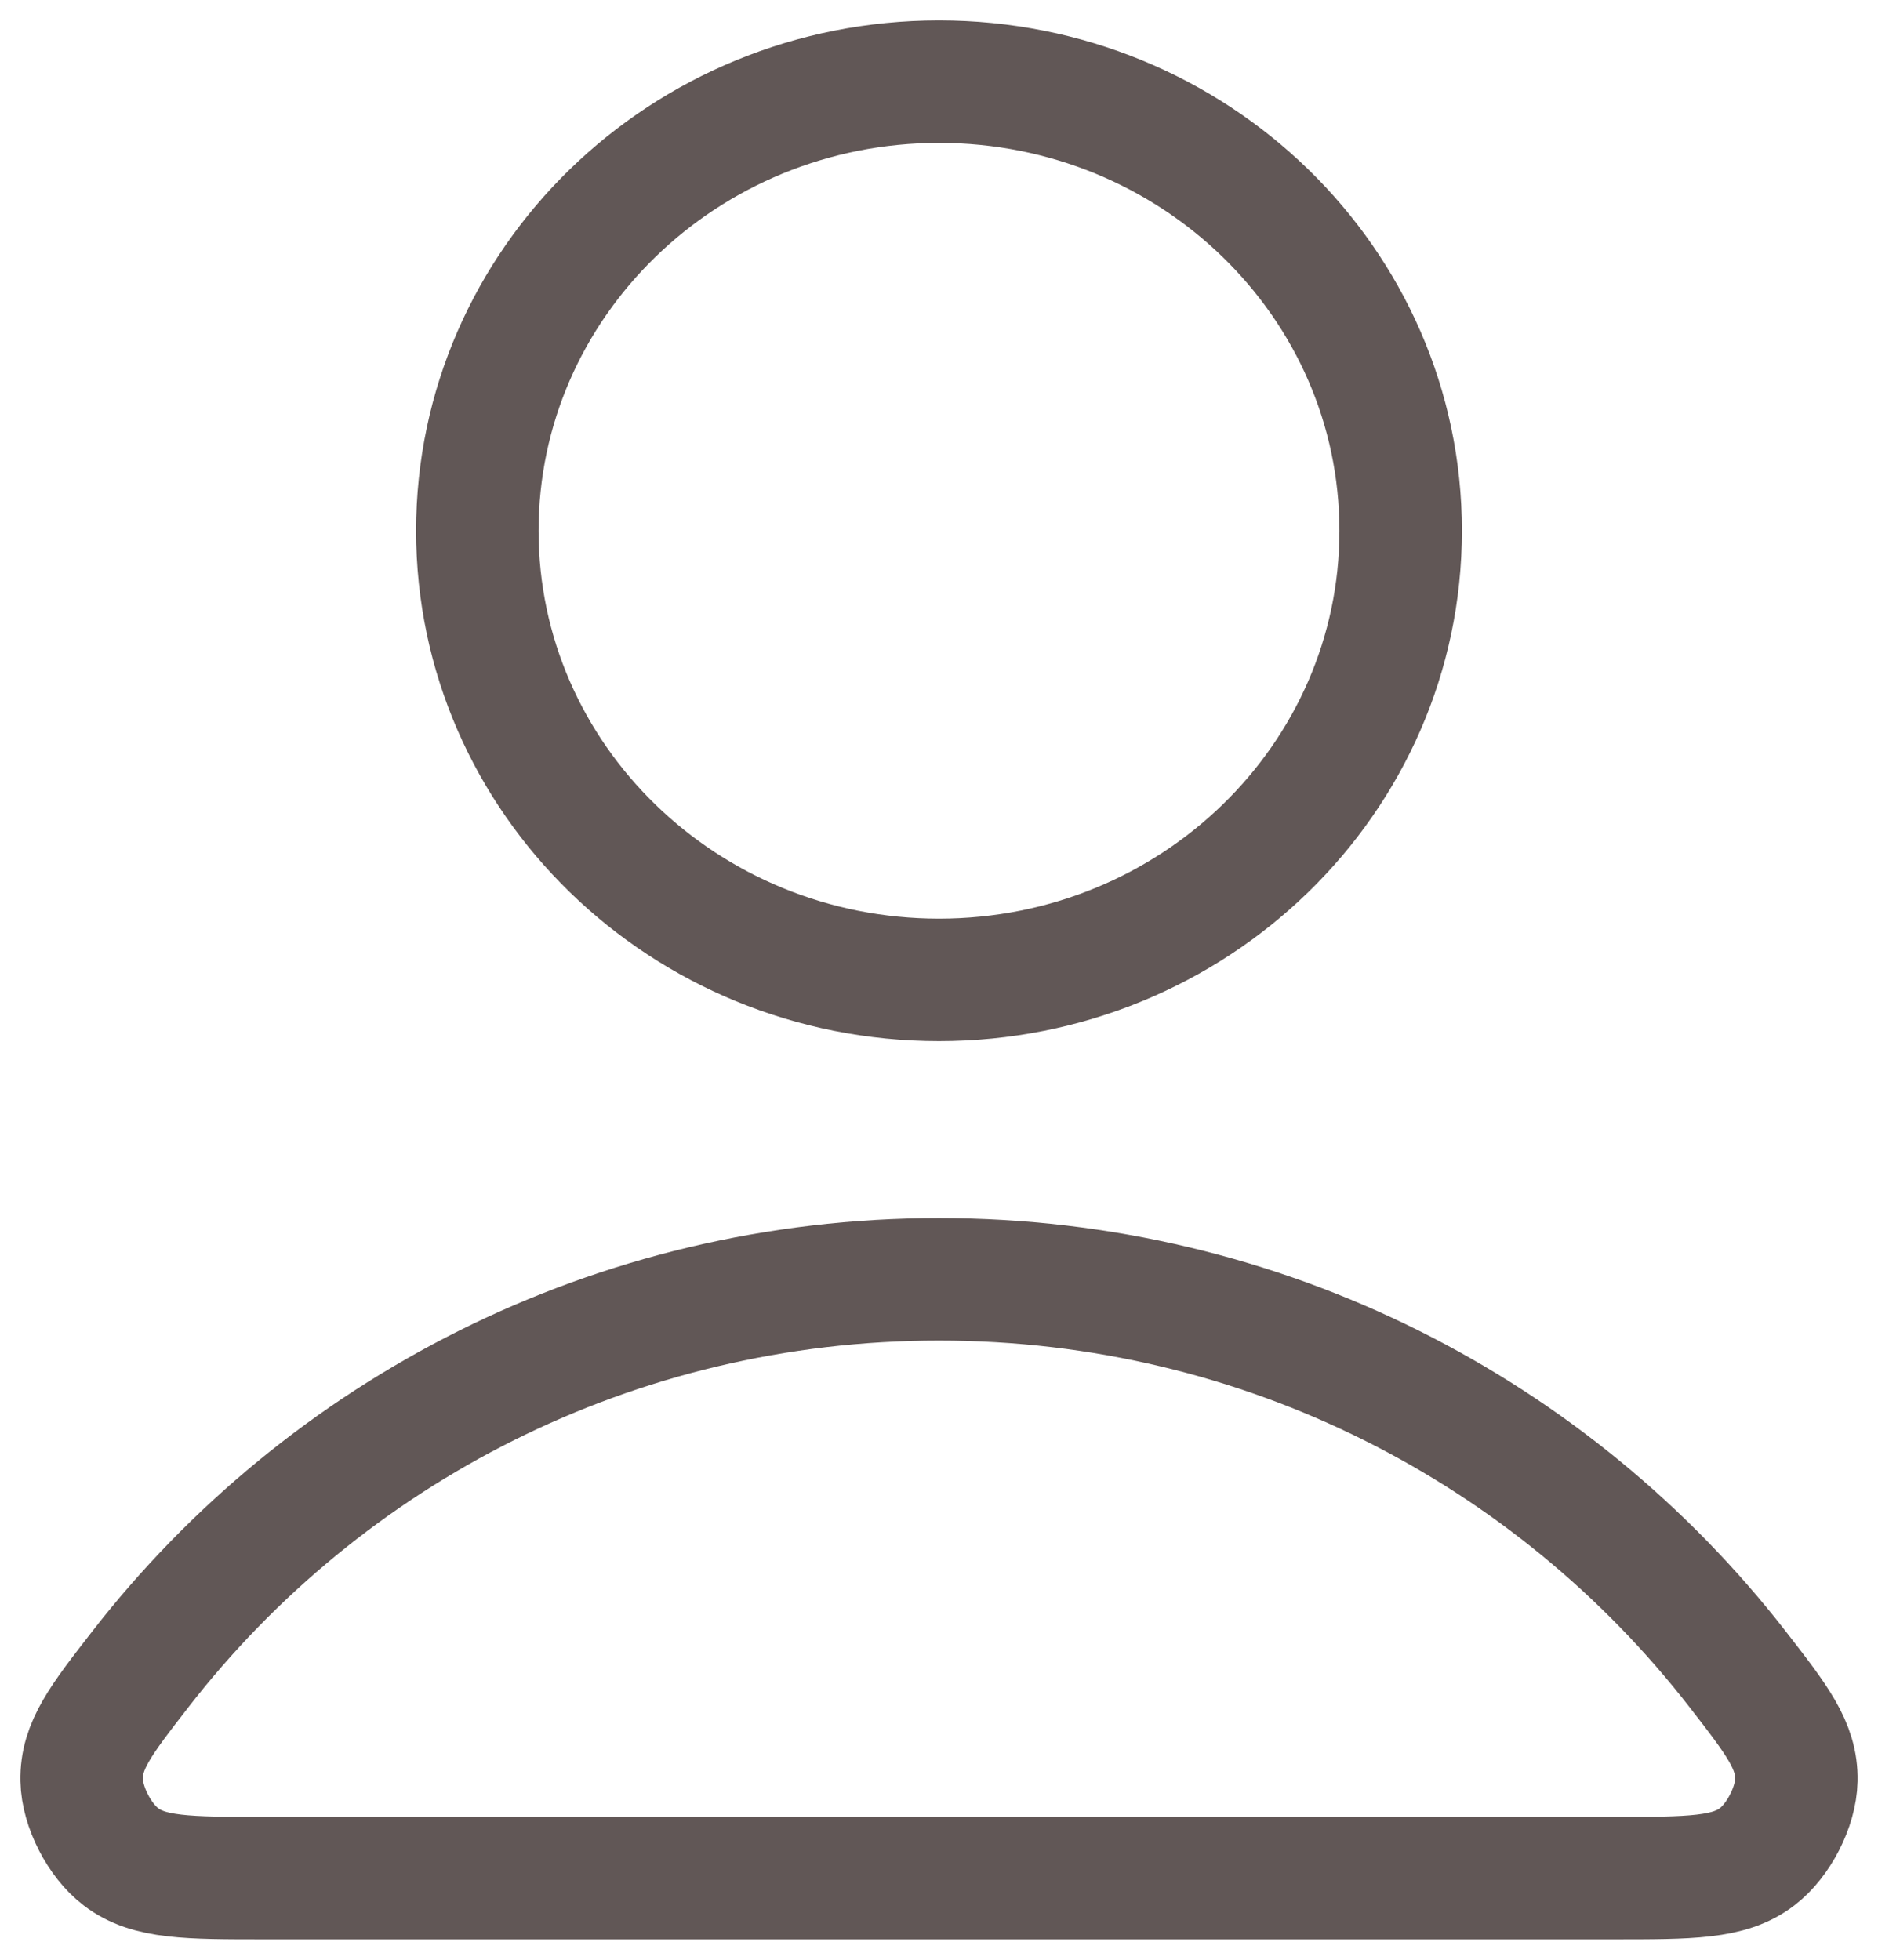
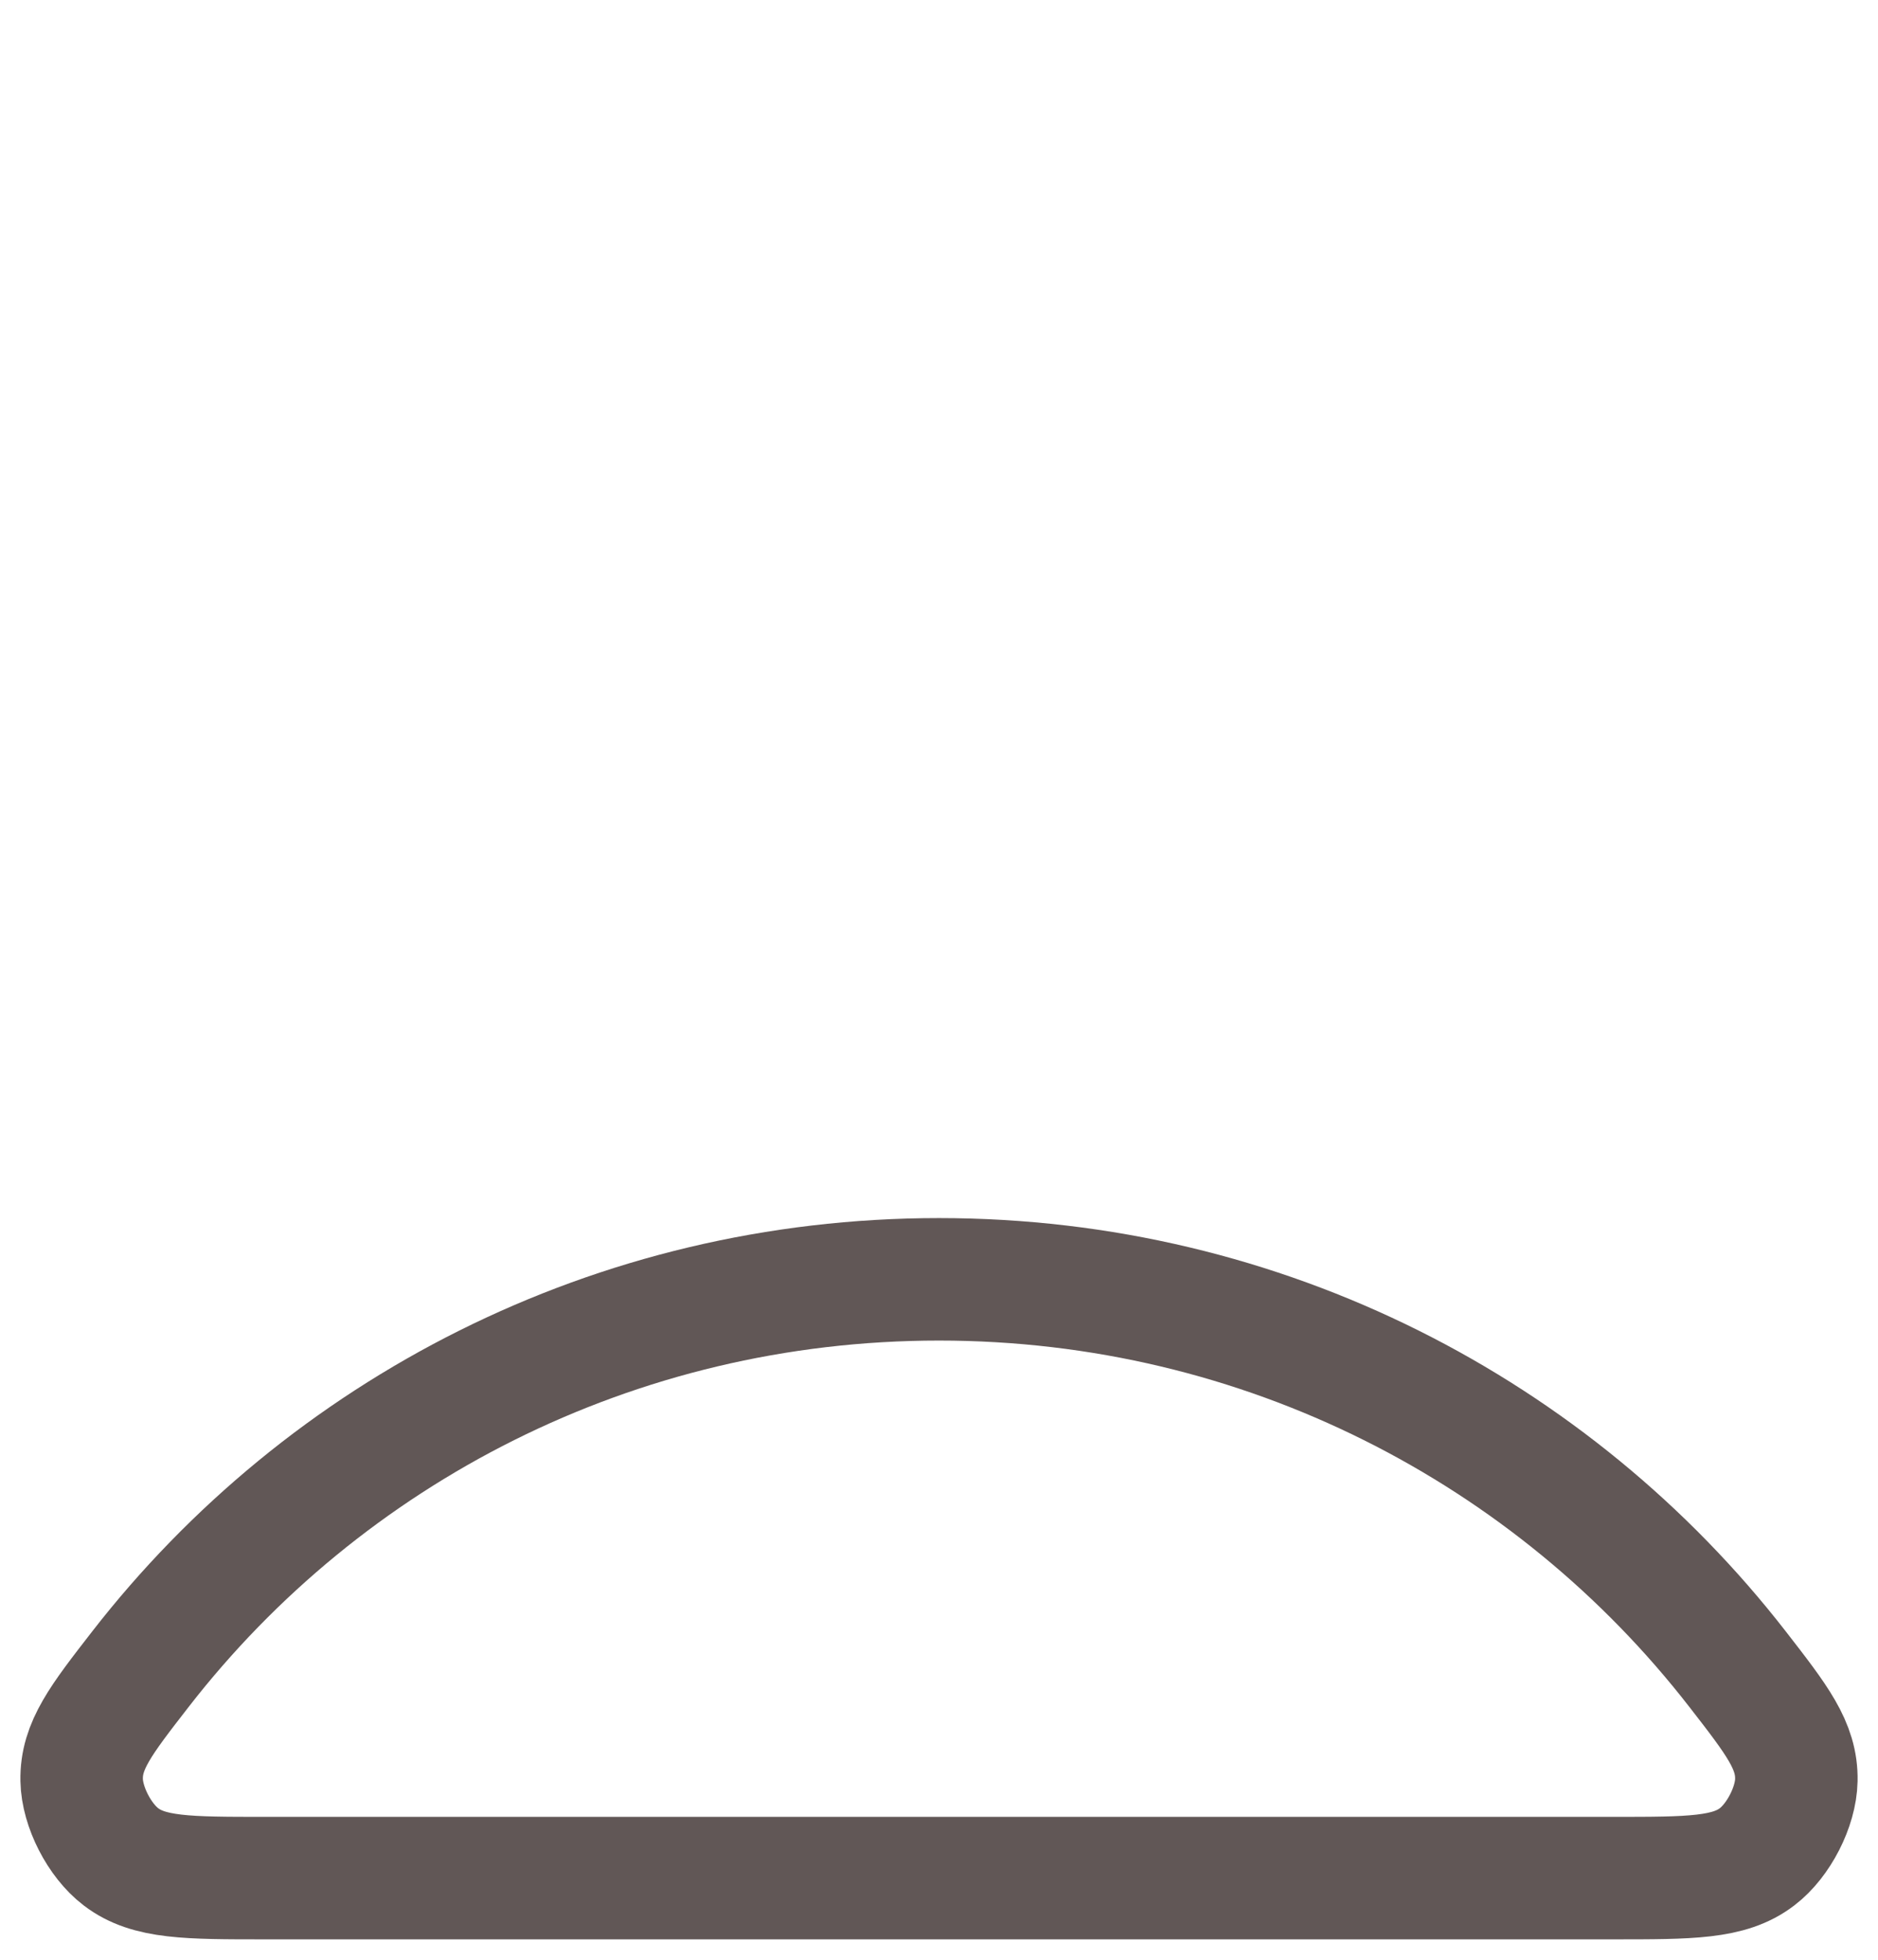
<svg xmlns="http://www.w3.org/2000/svg" width="23" height="24" viewBox="0 0 23 24" fill="none">
  <path d="M11.5 15.667C7.517 15.667 3.975 17.537 1.72 20.441C1.235 21.066 0.992 21.378 1 21.8C1.006 22.126 1.217 22.538 1.481 22.739C1.822 23 2.296 23 3.242 23H19.758C20.704 23 21.178 23 21.519 22.739C21.783 22.538 21.994 22.126 22 21.8C22.008 21.378 21.765 21.066 21.28 20.441C19.025 17.537 15.483 15.667 11.5 15.667Z" stroke="#615756" stroke-width="1.5" stroke-linecap="round" stroke-linejoin="round" />
-   <path d="M11.5 12C14.623 12 17.154 9.538 17.154 6.5C17.154 3.462 14.623 1 11.5 1C8.378 1 5.846 3.462 5.846 6.5C5.846 9.538 8.378 12 11.5 12Z" stroke="#615756" stroke-width="1.5" stroke-linecap="round" stroke-linejoin="round" />
</svg>